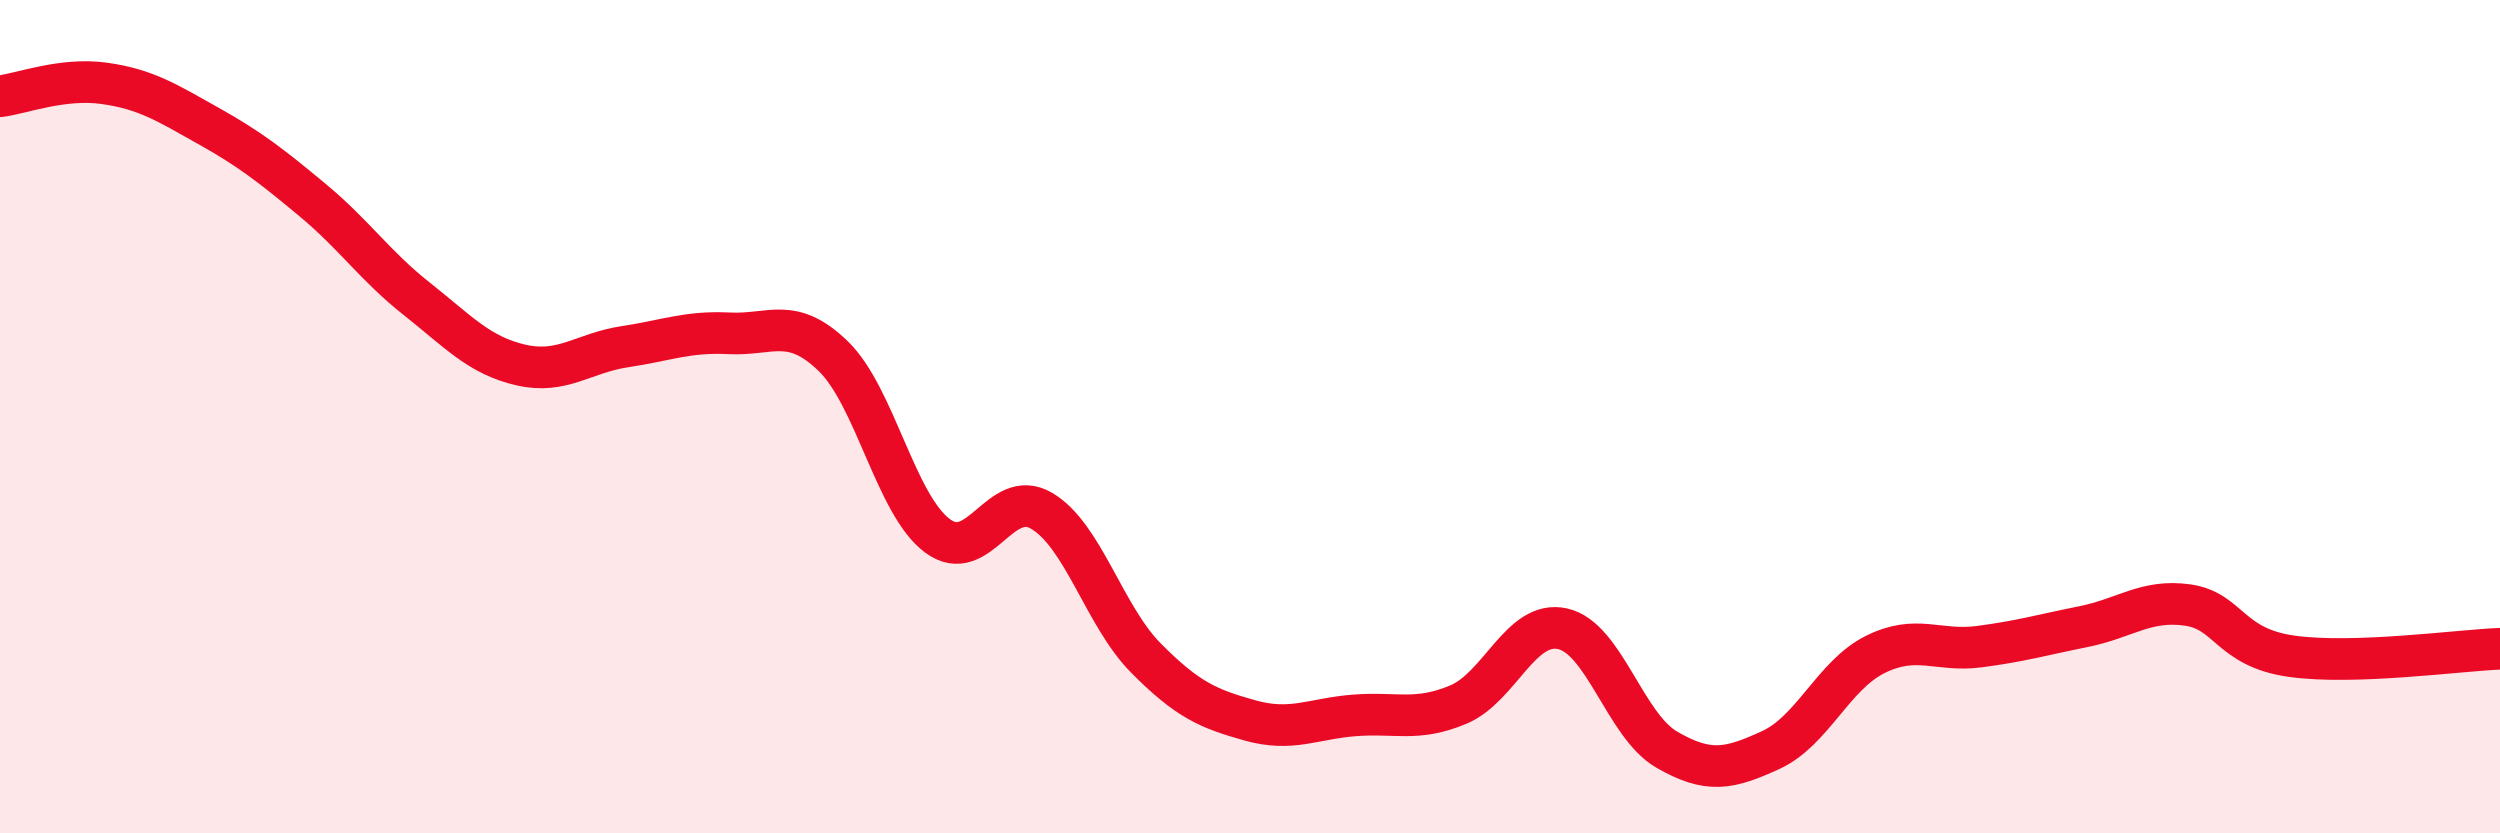
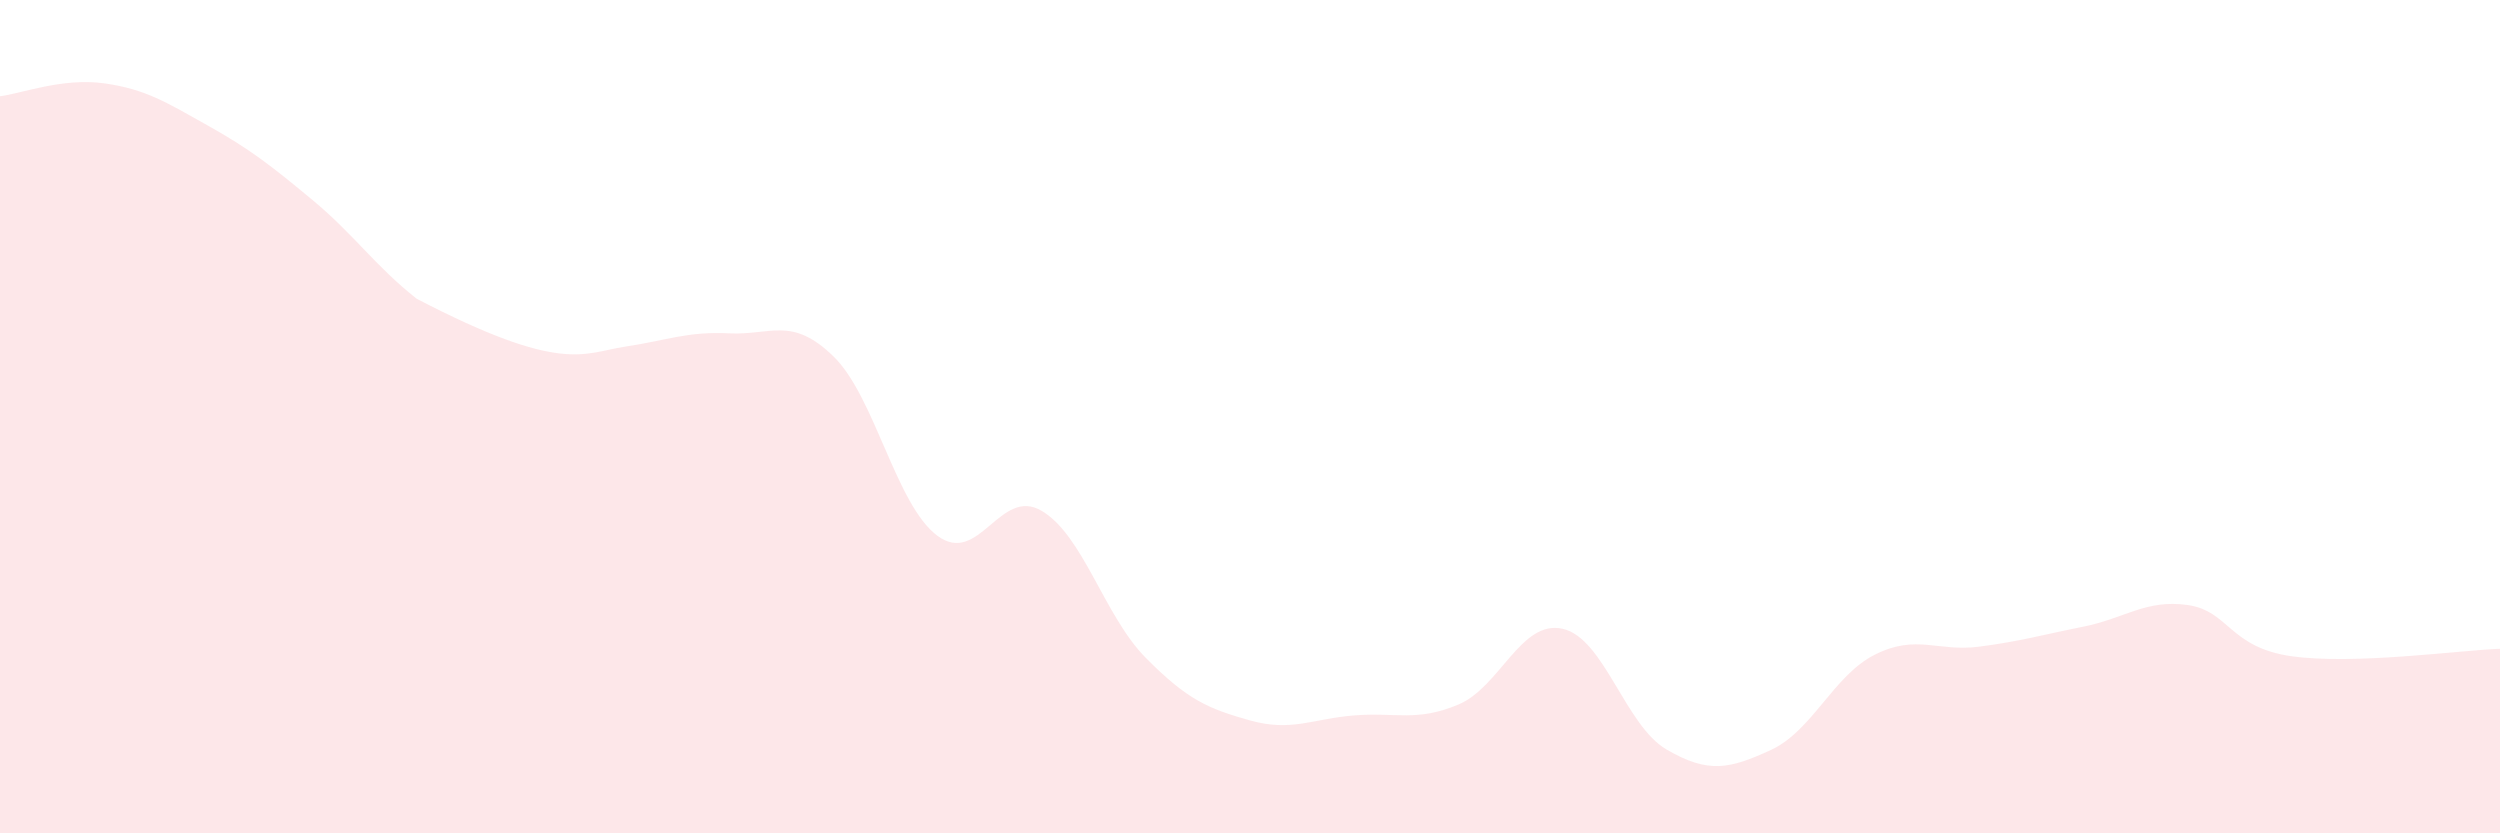
<svg xmlns="http://www.w3.org/2000/svg" width="60" height="20" viewBox="0 0 60 20">
-   <path d="M 0,2.31 C 0.5,2.25 1.5,1.86 2.5,2 C 3.5,2.14 4,2.46 5,3.02 C 6,3.58 6.5,3.97 7.5,4.8 C 8.5,5.63 9,6.38 10,7.17 C 11,7.96 11.5,8.53 12.5,8.76 C 13.5,8.99 14,8.47 15,8.32 C 16,8.17 16.5,7.95 17.5,8 C 18.5,8.05 19,7.58 20,8.55 C 21,9.52 21.5,12.12 22.5,12.86 C 23.5,13.6 24,11.67 25,12.26 C 26,12.85 26.5,14.78 27.5,15.79 C 28.5,16.8 29,17.01 30,17.29 C 31,17.57 31.5,17.25 32.5,17.17 C 33.5,17.09 34,17.33 35,16.91 C 36,16.49 36.5,14.87 37.5,15.09 C 38.5,15.31 39,17.41 40,17.99 C 41,18.57 41.5,18.46 42.5,18 C 43.5,17.54 44,16.21 45,15.71 C 46,15.21 46.5,15.65 47.5,15.52 C 48.5,15.39 49,15.24 50,15.04 C 51,14.84 51.5,14.38 52.5,14.52 C 53.5,14.66 53.5,15.54 55,15.75 C 56.5,15.96 59,15.61 60,15.57L60 20L0 20Z" fill="#EB0A25" opacity="0.1" stroke-linecap="round" stroke-linejoin="round" />
-   <path d="M 0,2.31 C 0.5,2.25 1.5,1.86 2.5,2 C 3.5,2.14 4,2.46 5,3.02 C 6,3.58 6.5,3.97 7.5,4.8 C 8.5,5.63 9,6.38 10,7.17 C 11,7.96 11.5,8.53 12.5,8.76 C 13.5,8.99 14,8.47 15,8.32 C 16,8.17 16.5,7.95 17.5,8 C 18.5,8.05 19,7.58 20,8.55 C 21,9.52 21.5,12.12 22.5,12.86 C 23.5,13.6 24,11.67 25,12.26 C 26,12.85 26.5,14.78 27.5,15.79 C 28.5,16.8 29,17.01 30,17.29 C 31,17.57 31.5,17.25 32.5,17.17 C 33.5,17.09 34,17.33 35,16.91 C 36,16.49 36.5,14.87 37.5,15.09 C 38.5,15.31 39,17.41 40,17.99 C 41,18.57 41.5,18.46 42.5,18 C 43.5,17.54 44,16.21 45,15.71 C 46,15.21 46.5,15.65 47.5,15.52 C 48.5,15.39 49,15.24 50,15.04 C 51,14.84 51.5,14.38 52.5,14.52 C 53.5,14.66 53.5,15.54 55,15.75 C 56.5,15.96 59,15.61 60,15.57" stroke="#EB0A25" stroke-width="1" fill="none" stroke-linecap="round" stroke-linejoin="round" />
+   <path d="M 0,2.31 C 0.5,2.25 1.5,1.86 2.5,2 C 3.5,2.14 4,2.46 5,3.02 C 6,3.58 6.5,3.97 7.5,4.8 C 8.5,5.63 9,6.38 10,7.17 C 13.5,8.99 14,8.47 15,8.32 C 16,8.17 16.5,7.95 17.5,8 C 18.5,8.05 19,7.58 20,8.55 C 21,9.52 21.5,12.12 22.5,12.86 C 23.5,13.6 24,11.67 25,12.26 C 26,12.85 26.5,14.78 27.5,15.79 C 28.5,16.8 29,17.01 30,17.29 C 31,17.57 31.5,17.25 32.5,17.17 C 33.5,17.09 34,17.33 35,16.91 C 36,16.49 36.5,14.87 37.5,15.09 C 38.5,15.31 39,17.41 40,17.99 C 41,18.57 41.5,18.46 42.5,18 C 43.5,17.54 44,16.21 45,15.71 C 46,15.21 46.5,15.65 47.5,15.52 C 48.5,15.39 49,15.24 50,15.04 C 51,14.84 51.5,14.38 52.5,14.52 C 53.5,14.66 53.5,15.54 55,15.75 C 56.5,15.96 59,15.61 60,15.57L60 20L0 20Z" fill="#EB0A25" opacity="0.1" stroke-linecap="round" stroke-linejoin="round" />
</svg>